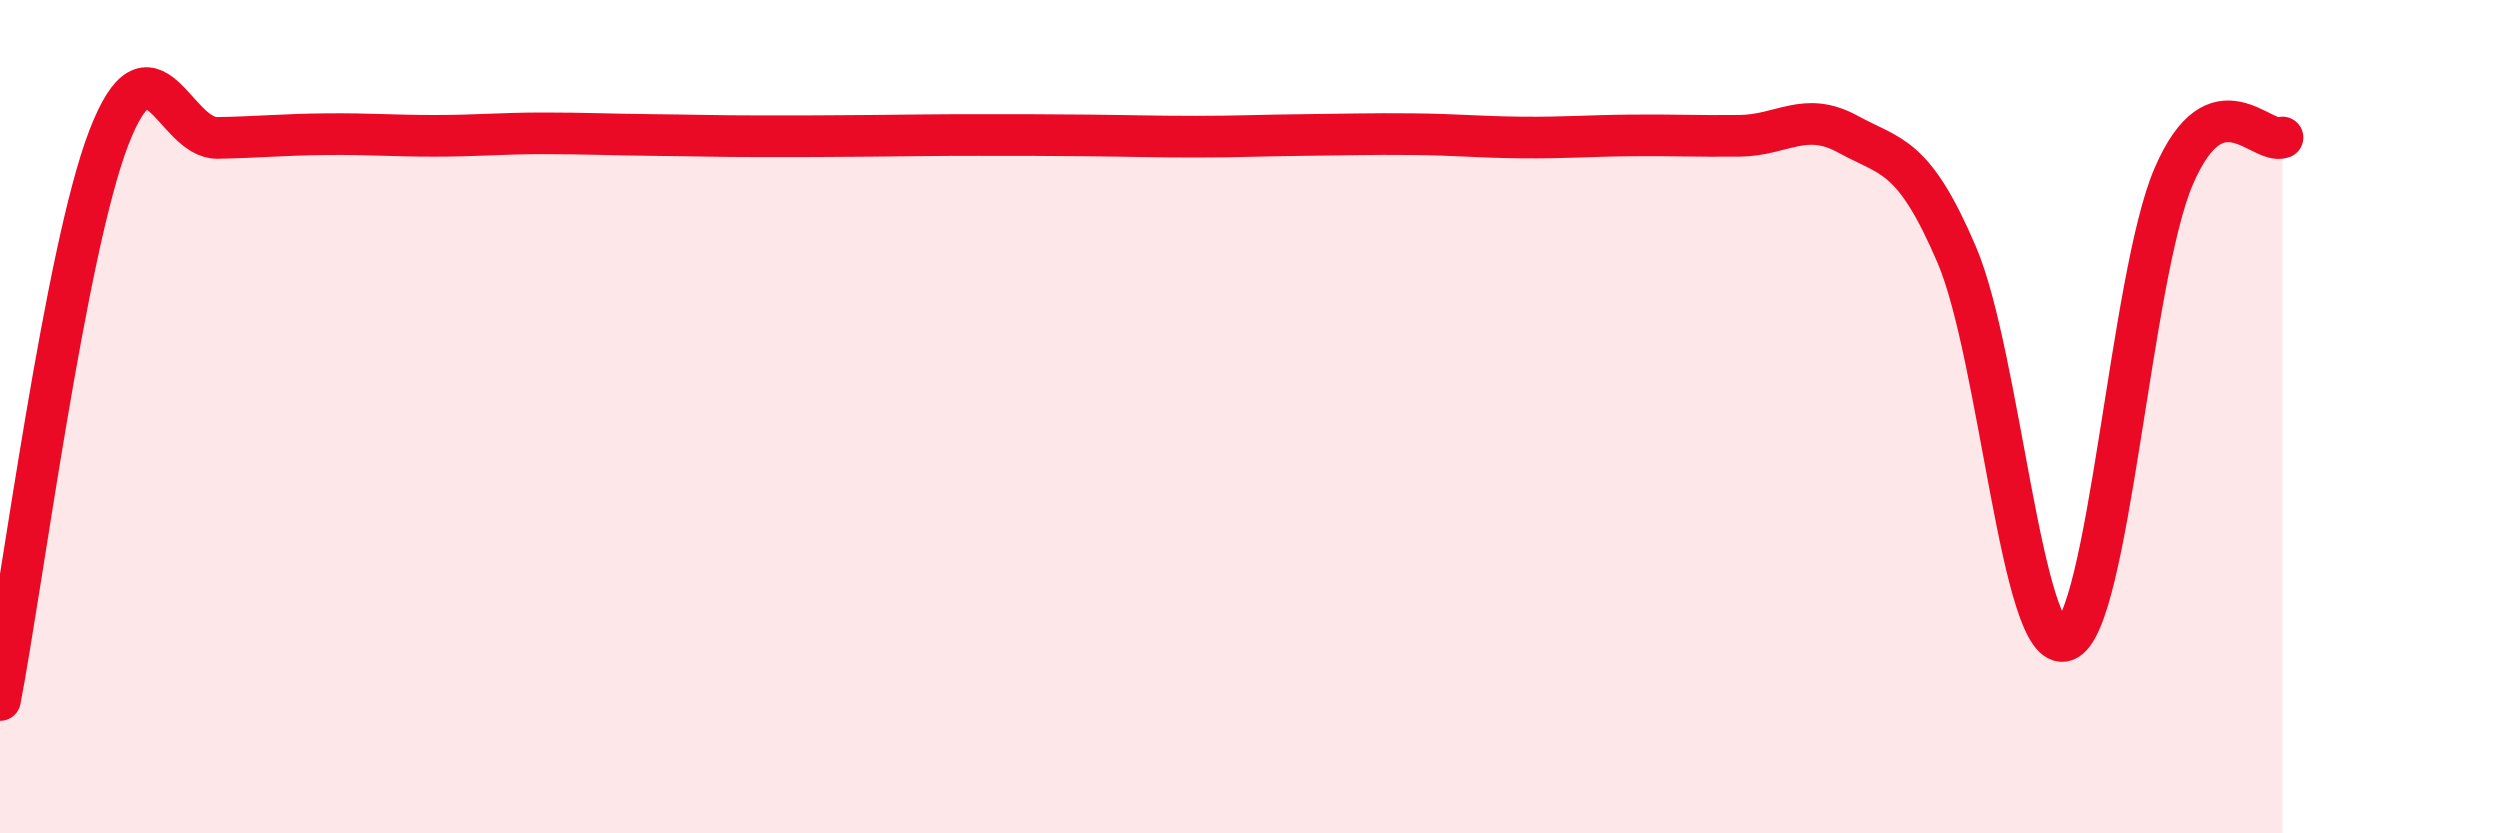
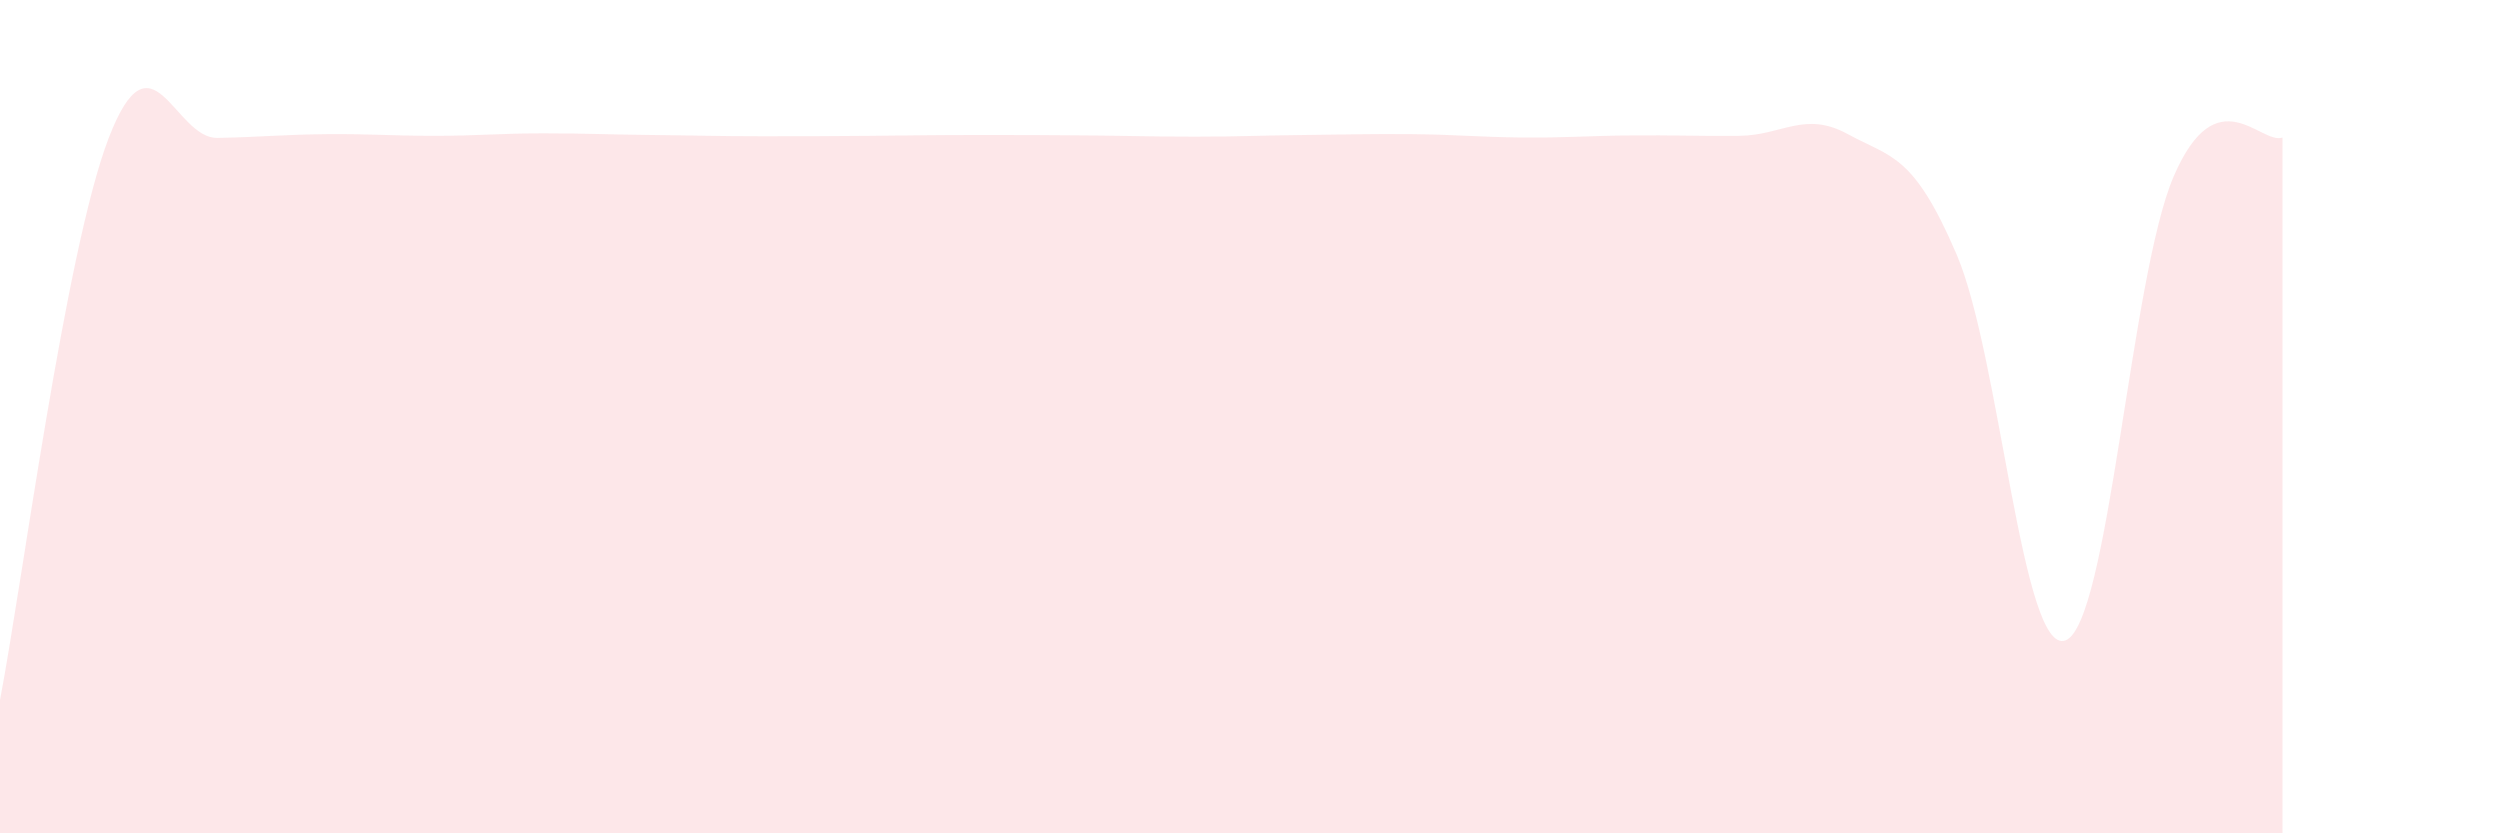
<svg xmlns="http://www.w3.org/2000/svg" width="60" height="20" viewBox="0 0 60 20">
  <path d="M 0,16.8 C 0.52,14.1 1.57,6.01 2.61,3.31 C 3.65,0.61 4.18,3.33 5.22,3.31 C 6.26,3.29 6.79,3.23 7.83,3.22 C 8.87,3.21 9.39,3.26 10.43,3.26 C 11.47,3.26 12,3.2 13.04,3.2 C 14.08,3.2 14.61,3.23 15.65,3.24 C 16.69,3.25 17.22,3.27 18.26,3.27 C 19.3,3.27 19.83,3.27 20.87,3.26 C 21.91,3.25 22.44,3.24 23.48,3.24 C 24.52,3.24 25.05,3.24 26.09,3.25 C 27.13,3.26 27.66,3.28 28.7,3.28 C 29.74,3.28 30.26,3.25 31.3,3.24 C 32.34,3.23 32.87,3.21 33.91,3.22 C 34.95,3.23 35.48,3.29 36.52,3.3 C 37.56,3.31 38.09,3.26 39.13,3.25 C 40.17,3.24 40.7,3.27 41.74,3.26 C 42.78,3.25 43.31,2.65 44.35,3.22 C 45.39,3.79 45.92,3.68 46.96,6.11 C 48,8.54 48.53,15.75 49.57,15.37 C 50.61,14.99 51.13,6.64 52.17,4.23 C 53.21,1.82 54.26,3.49 54.78,3.3L54.78 20L0 20Z" fill="#EB0A25" opacity="0.1" stroke-linecap="round" stroke-linejoin="round" />
-   <path d="M 0,16.8 C 0.52,14.1 1.57,6.01 2.61,3.31 C 3.65,0.61 4.18,3.33 5.22,3.31 C 6.26,3.29 6.79,3.23 7.83,3.22 C 8.87,3.21 9.39,3.26 10.43,3.26 C 11.47,3.26 12,3.2 13.04,3.2 C 14.08,3.2 14.61,3.23 15.65,3.24 C 16.69,3.25 17.22,3.27 18.26,3.27 C 19.3,3.27 19.83,3.27 20.87,3.26 C 21.91,3.25 22.44,3.24 23.48,3.24 C 24.52,3.24 25.05,3.24 26.09,3.25 C 27.13,3.26 27.66,3.28 28.7,3.28 C 29.74,3.28 30.26,3.25 31.3,3.24 C 32.34,3.23 32.87,3.21 33.91,3.22 C 34.95,3.23 35.48,3.29 36.52,3.3 C 37.56,3.31 38.09,3.26 39.13,3.25 C 40.17,3.24 40.7,3.27 41.74,3.26 C 42.78,3.25 43.31,2.65 44.35,3.22 C 45.39,3.79 45.92,3.68 46.96,6.11 C 48,8.54 48.53,15.75 49.57,15.37 C 50.61,14.99 51.13,6.64 52.17,4.23 C 53.21,1.82 54.26,3.49 54.78,3.3" stroke="#EB0A25" stroke-width="1" fill="none" stroke-linecap="round" stroke-linejoin="round" />
</svg>